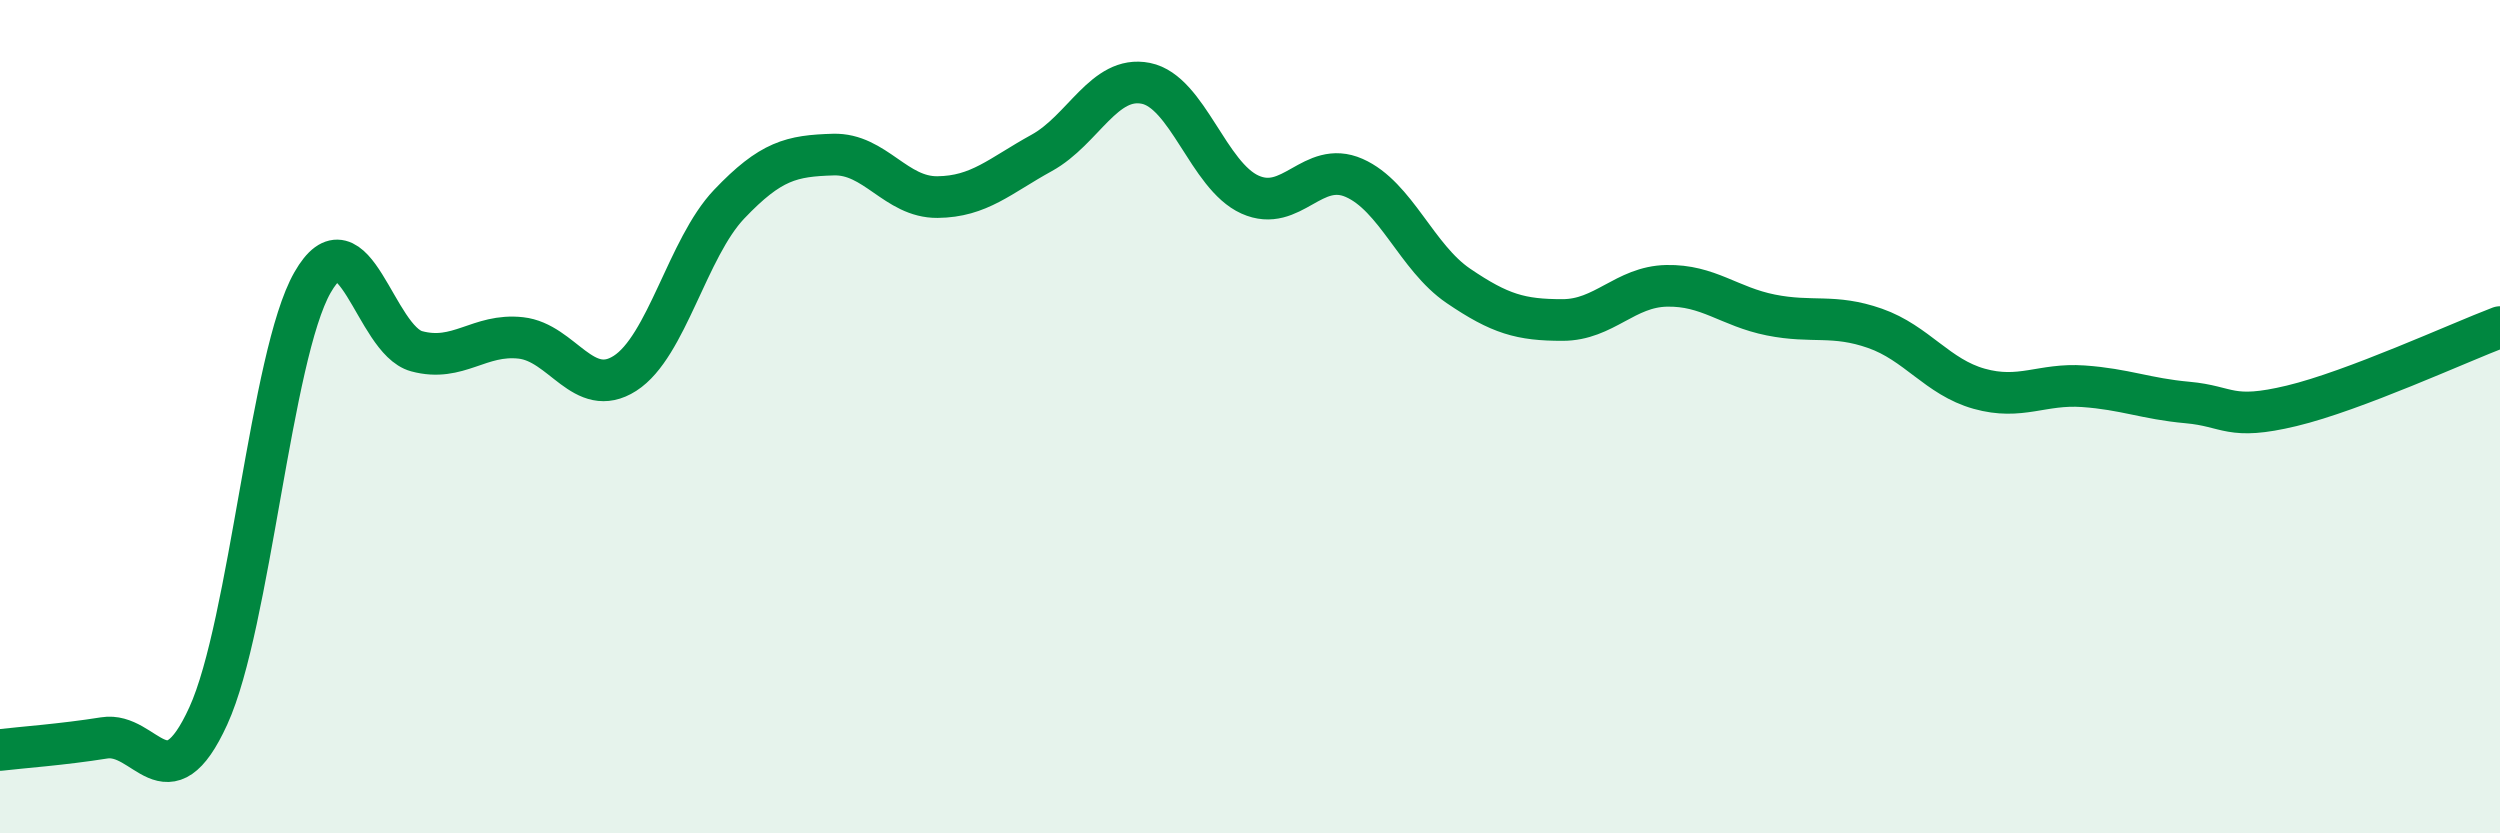
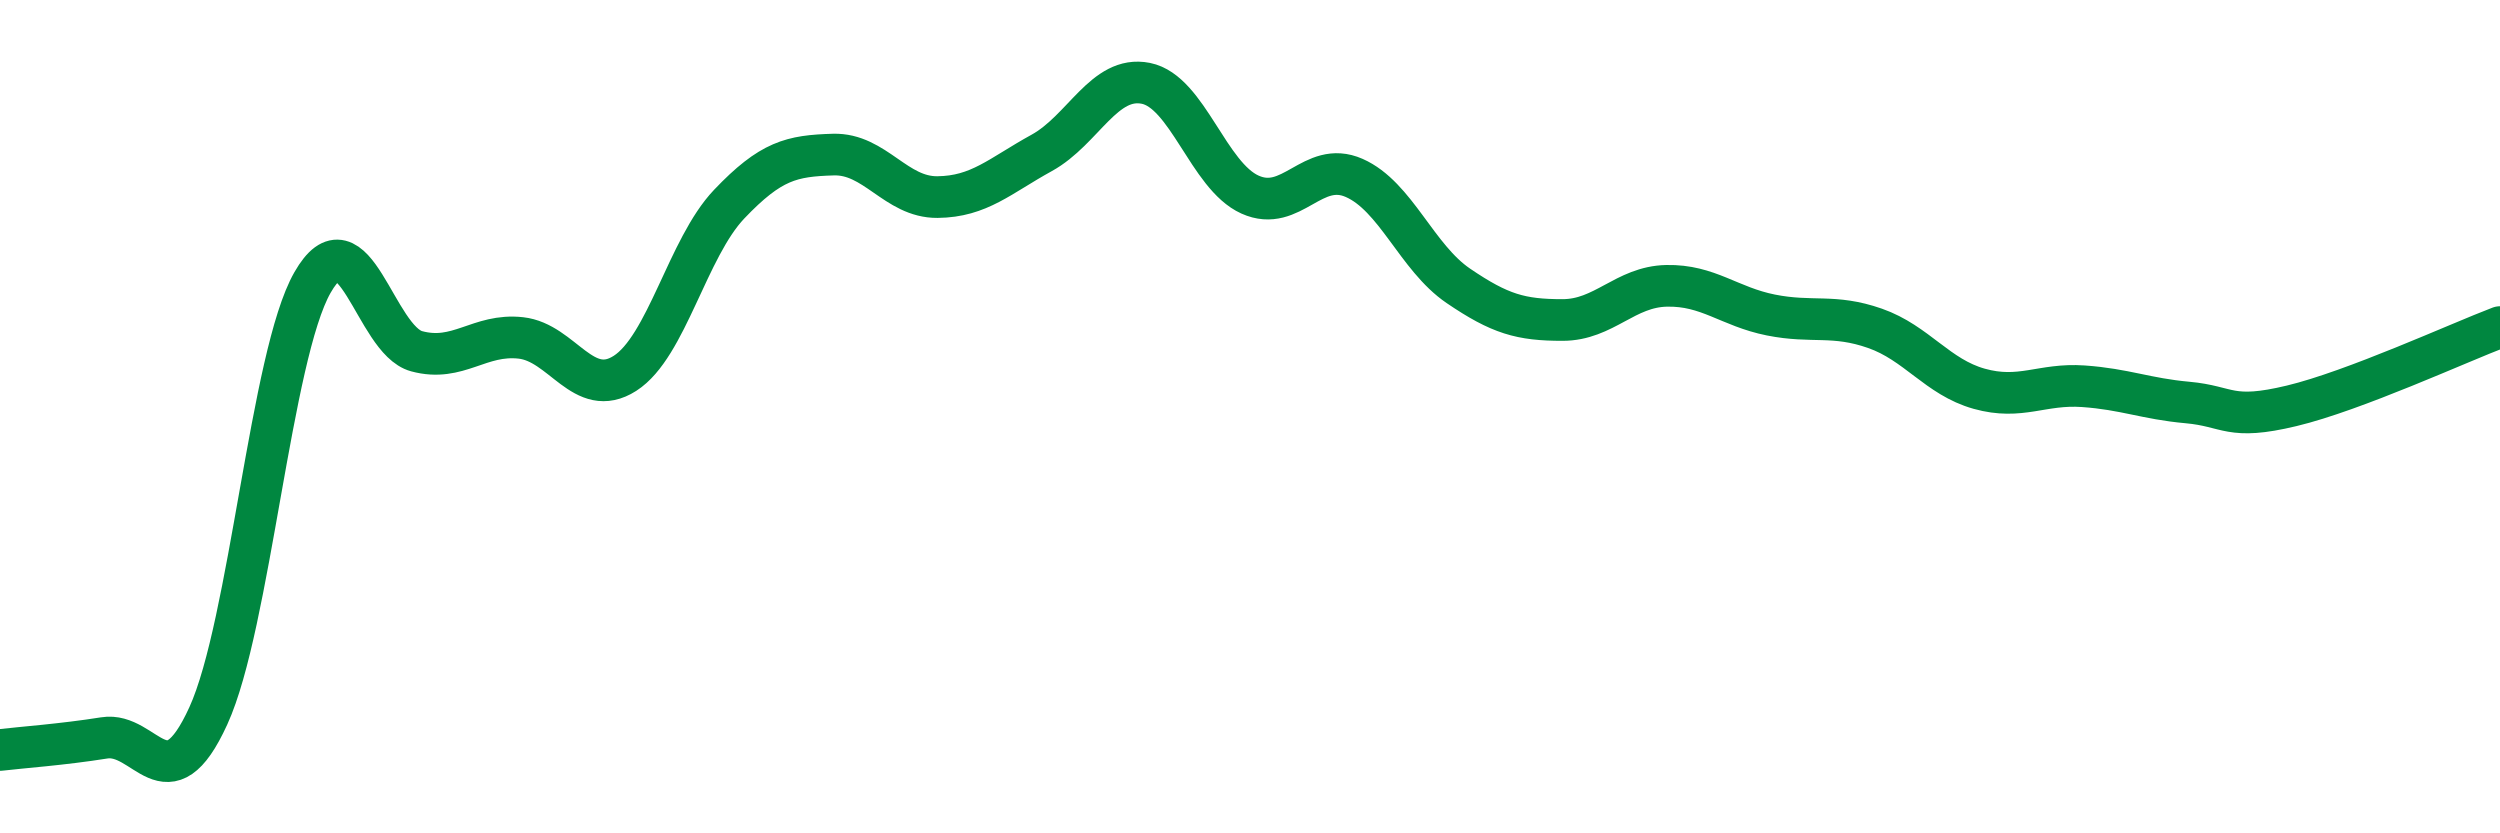
<svg xmlns="http://www.w3.org/2000/svg" width="60" height="20" viewBox="0 0 60 20">
-   <path d="M 0,18 C 0.5,17.94 1.5,17.87 2.5,17.71 C 3.5,17.55 4,19.37 5,17.18 C 6,14.99 6.5,8.53 7.5,6.78 C 8.5,5.03 9,8.16 10,8.43 C 11,8.7 11.5,8 12.5,8.11 C 13.5,8.22 14,9.6 15,8.96 C 16,8.32 16.5,5.95 17.5,4.9 C 18.5,3.85 19,3.74 20,3.71 C 21,3.68 21.5,4.74 22.5,4.73 C 23.5,4.72 24,4.22 25,3.67 C 26,3.12 26.5,1.8 27.5,2 C 28.5,2.2 29,4.22 30,4.67 C 31,5.12 31.5,3.83 32.5,4.27 C 33.5,4.71 34,6.18 35,6.86 C 36,7.54 36.5,7.68 37.5,7.68 C 38.5,7.68 39,6.88 40,6.86 C 41,6.84 41.5,7.36 42.5,7.56 C 43.5,7.76 44,7.53 45,7.88 C 46,8.23 46.5,9.05 47.5,9.33 C 48.5,9.61 49,9.2 50,9.27 C 51,9.34 51.5,9.57 52.5,9.66 C 53.5,9.75 53.5,10.1 55,9.74 C 56.5,9.38 59,8.23 60,7.85L60 20L0 20Z" fill="#008740" opacity="0.1" stroke-linecap="round" stroke-linejoin="round" />
  <path d="M 0,18 C 0.5,17.94 1.5,17.87 2.5,17.71 C 3.5,17.55 4,19.37 5,17.18 C 6,14.99 6.5,8.53 7.5,6.78 C 8.5,5.03 9,8.16 10,8.43 C 11,8.7 11.5,8 12.5,8.11 C 13.5,8.22 14,9.6 15,8.96 C 16,8.32 16.5,5.95 17.5,4.9 C 18.5,3.85 19,3.74 20,3.71 C 21,3.68 21.5,4.74 22.5,4.73 C 23.5,4.72 24,4.22 25,3.67 C 26,3.12 26.5,1.8 27.5,2 C 28.5,2.2 29,4.22 30,4.67 C 31,5.12 31.5,3.83 32.5,4.27 C 33.5,4.71 34,6.18 35,6.86 C 36,7.54 36.5,7.68 37.5,7.68 C 38.5,7.68 39,6.88 40,6.86 C 41,6.84 41.5,7.36 42.5,7.56 C 43.5,7.76 44,7.53 45,7.88 C 46,8.23 46.5,9.05 47.5,9.33 C 48.5,9.61 49,9.2 50,9.27 C 51,9.34 51.5,9.57 52.5,9.66 C 53.5,9.75 53.5,10.1 55,9.74 C 56.5,9.38 59,8.23 60,7.85" stroke="#008740" stroke-width="1" fill="none" stroke-linecap="round" stroke-linejoin="round" />
</svg>